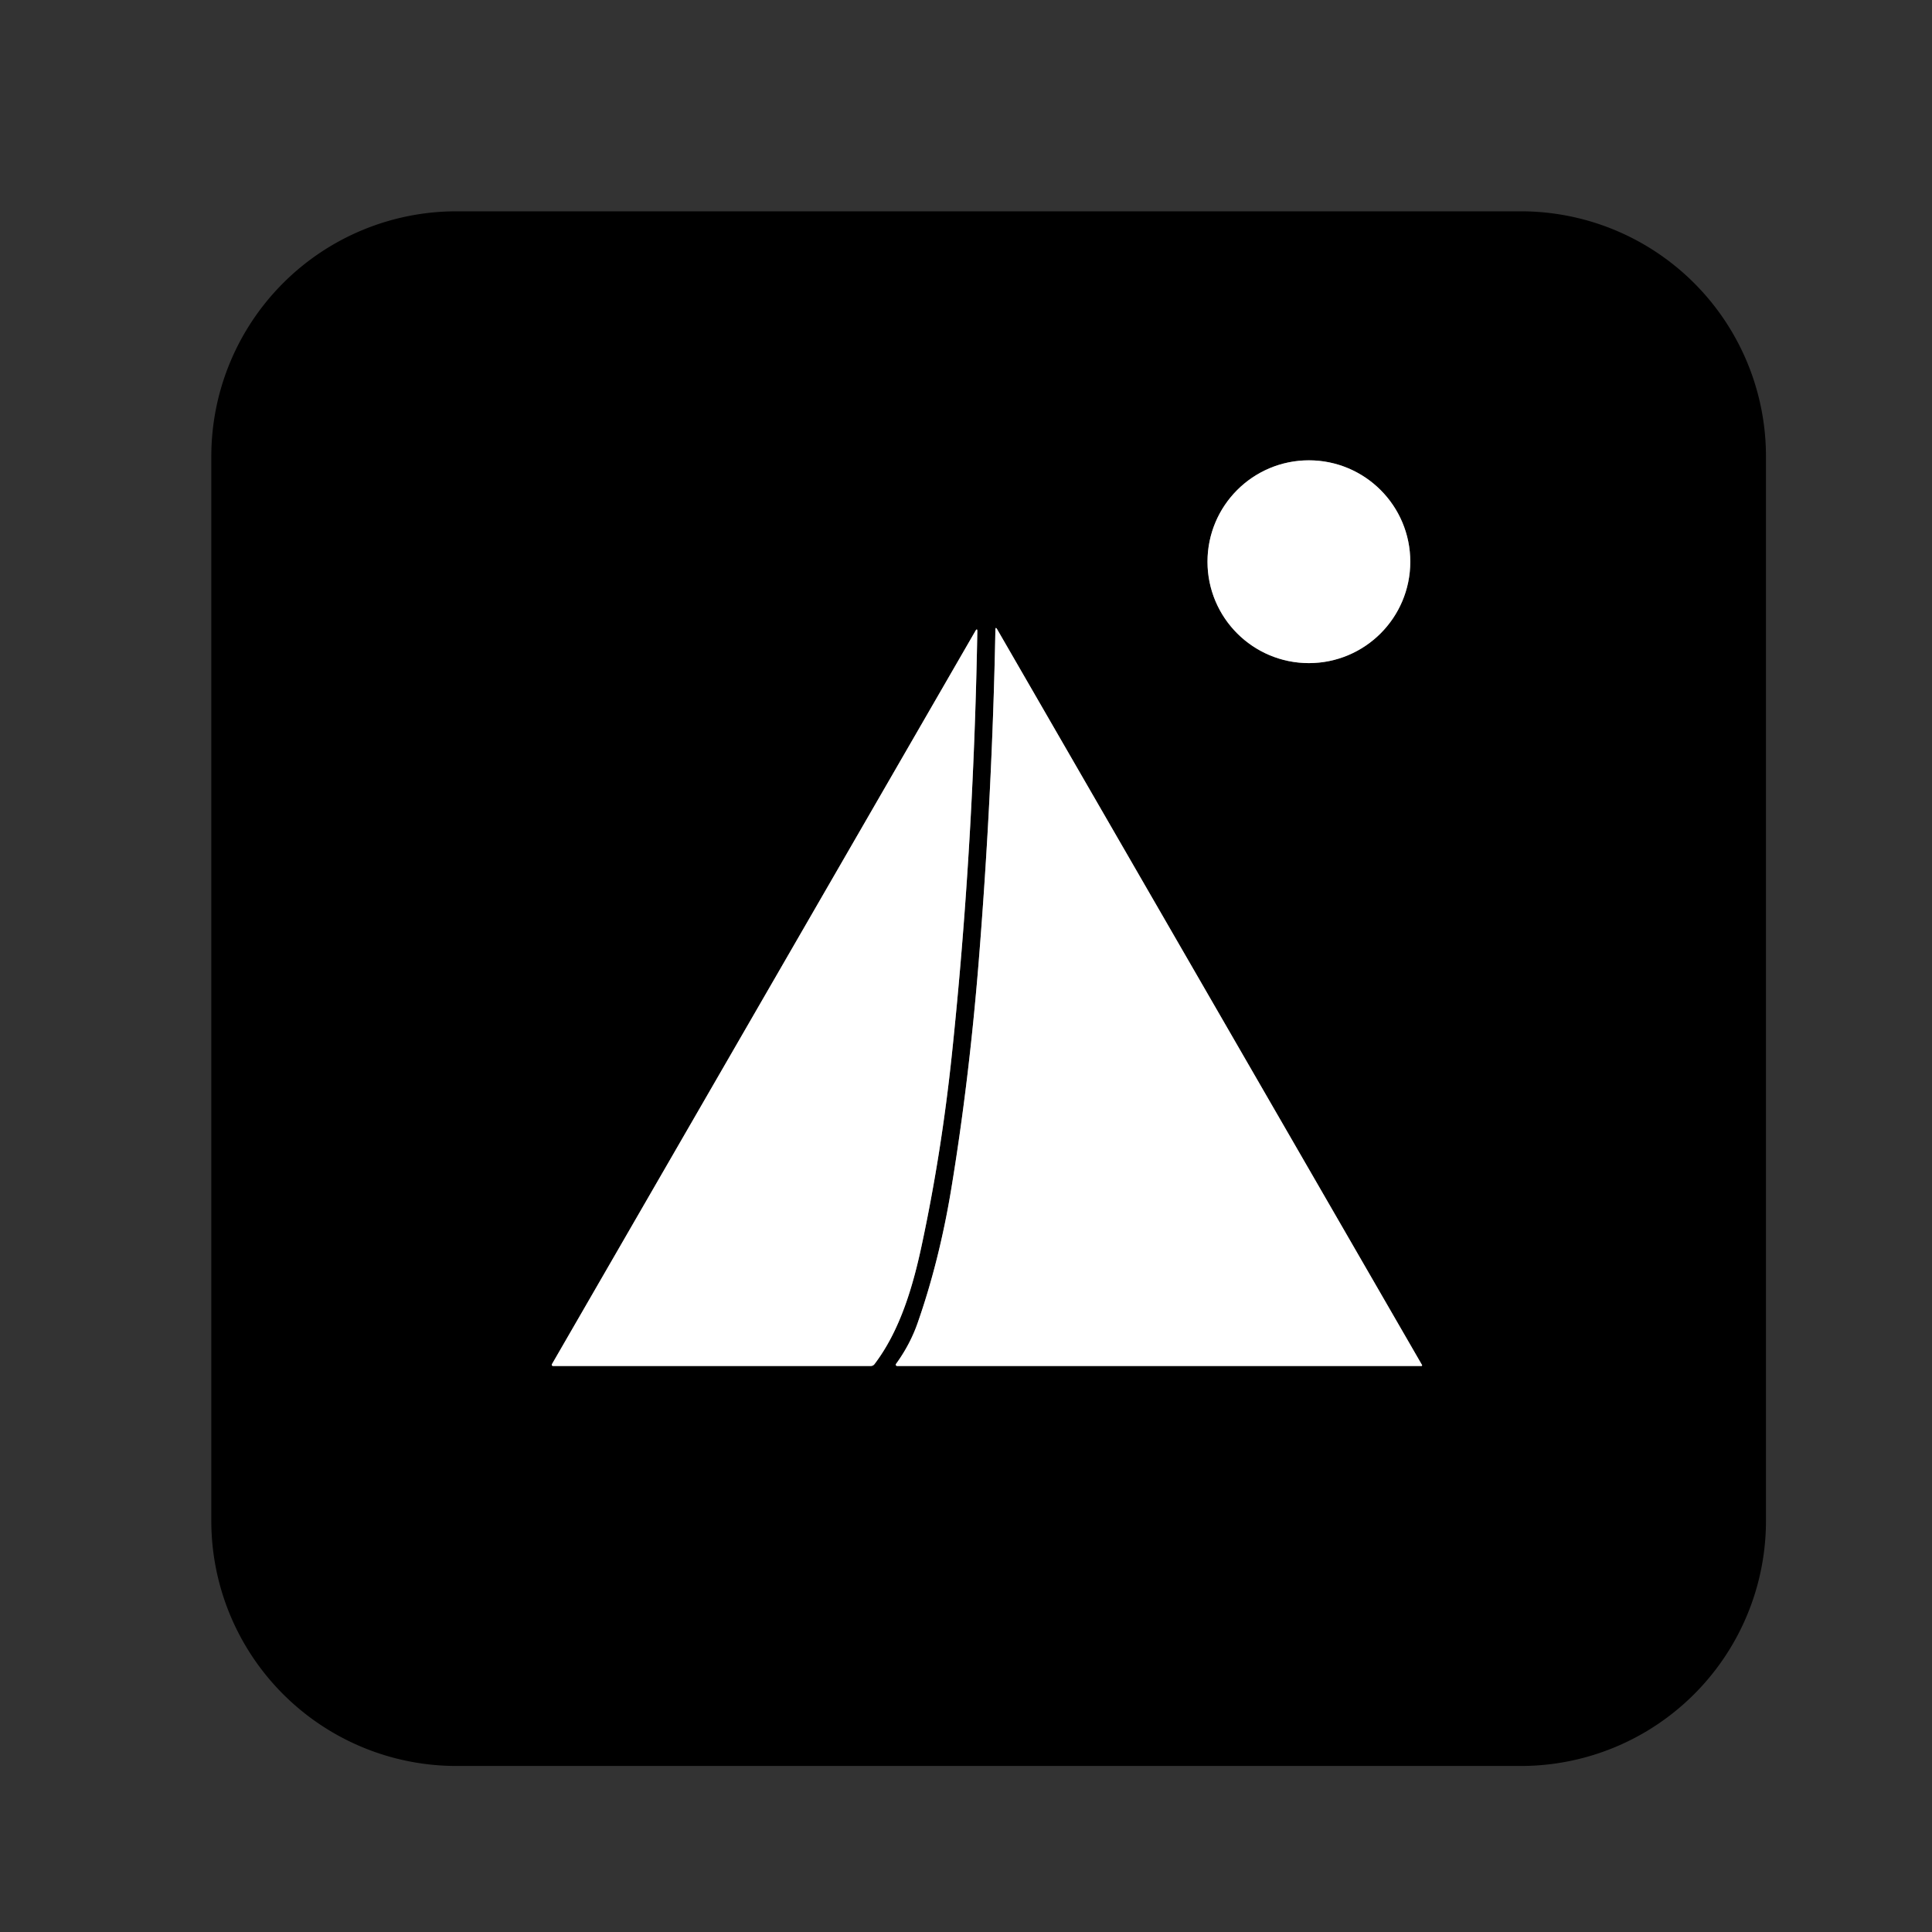
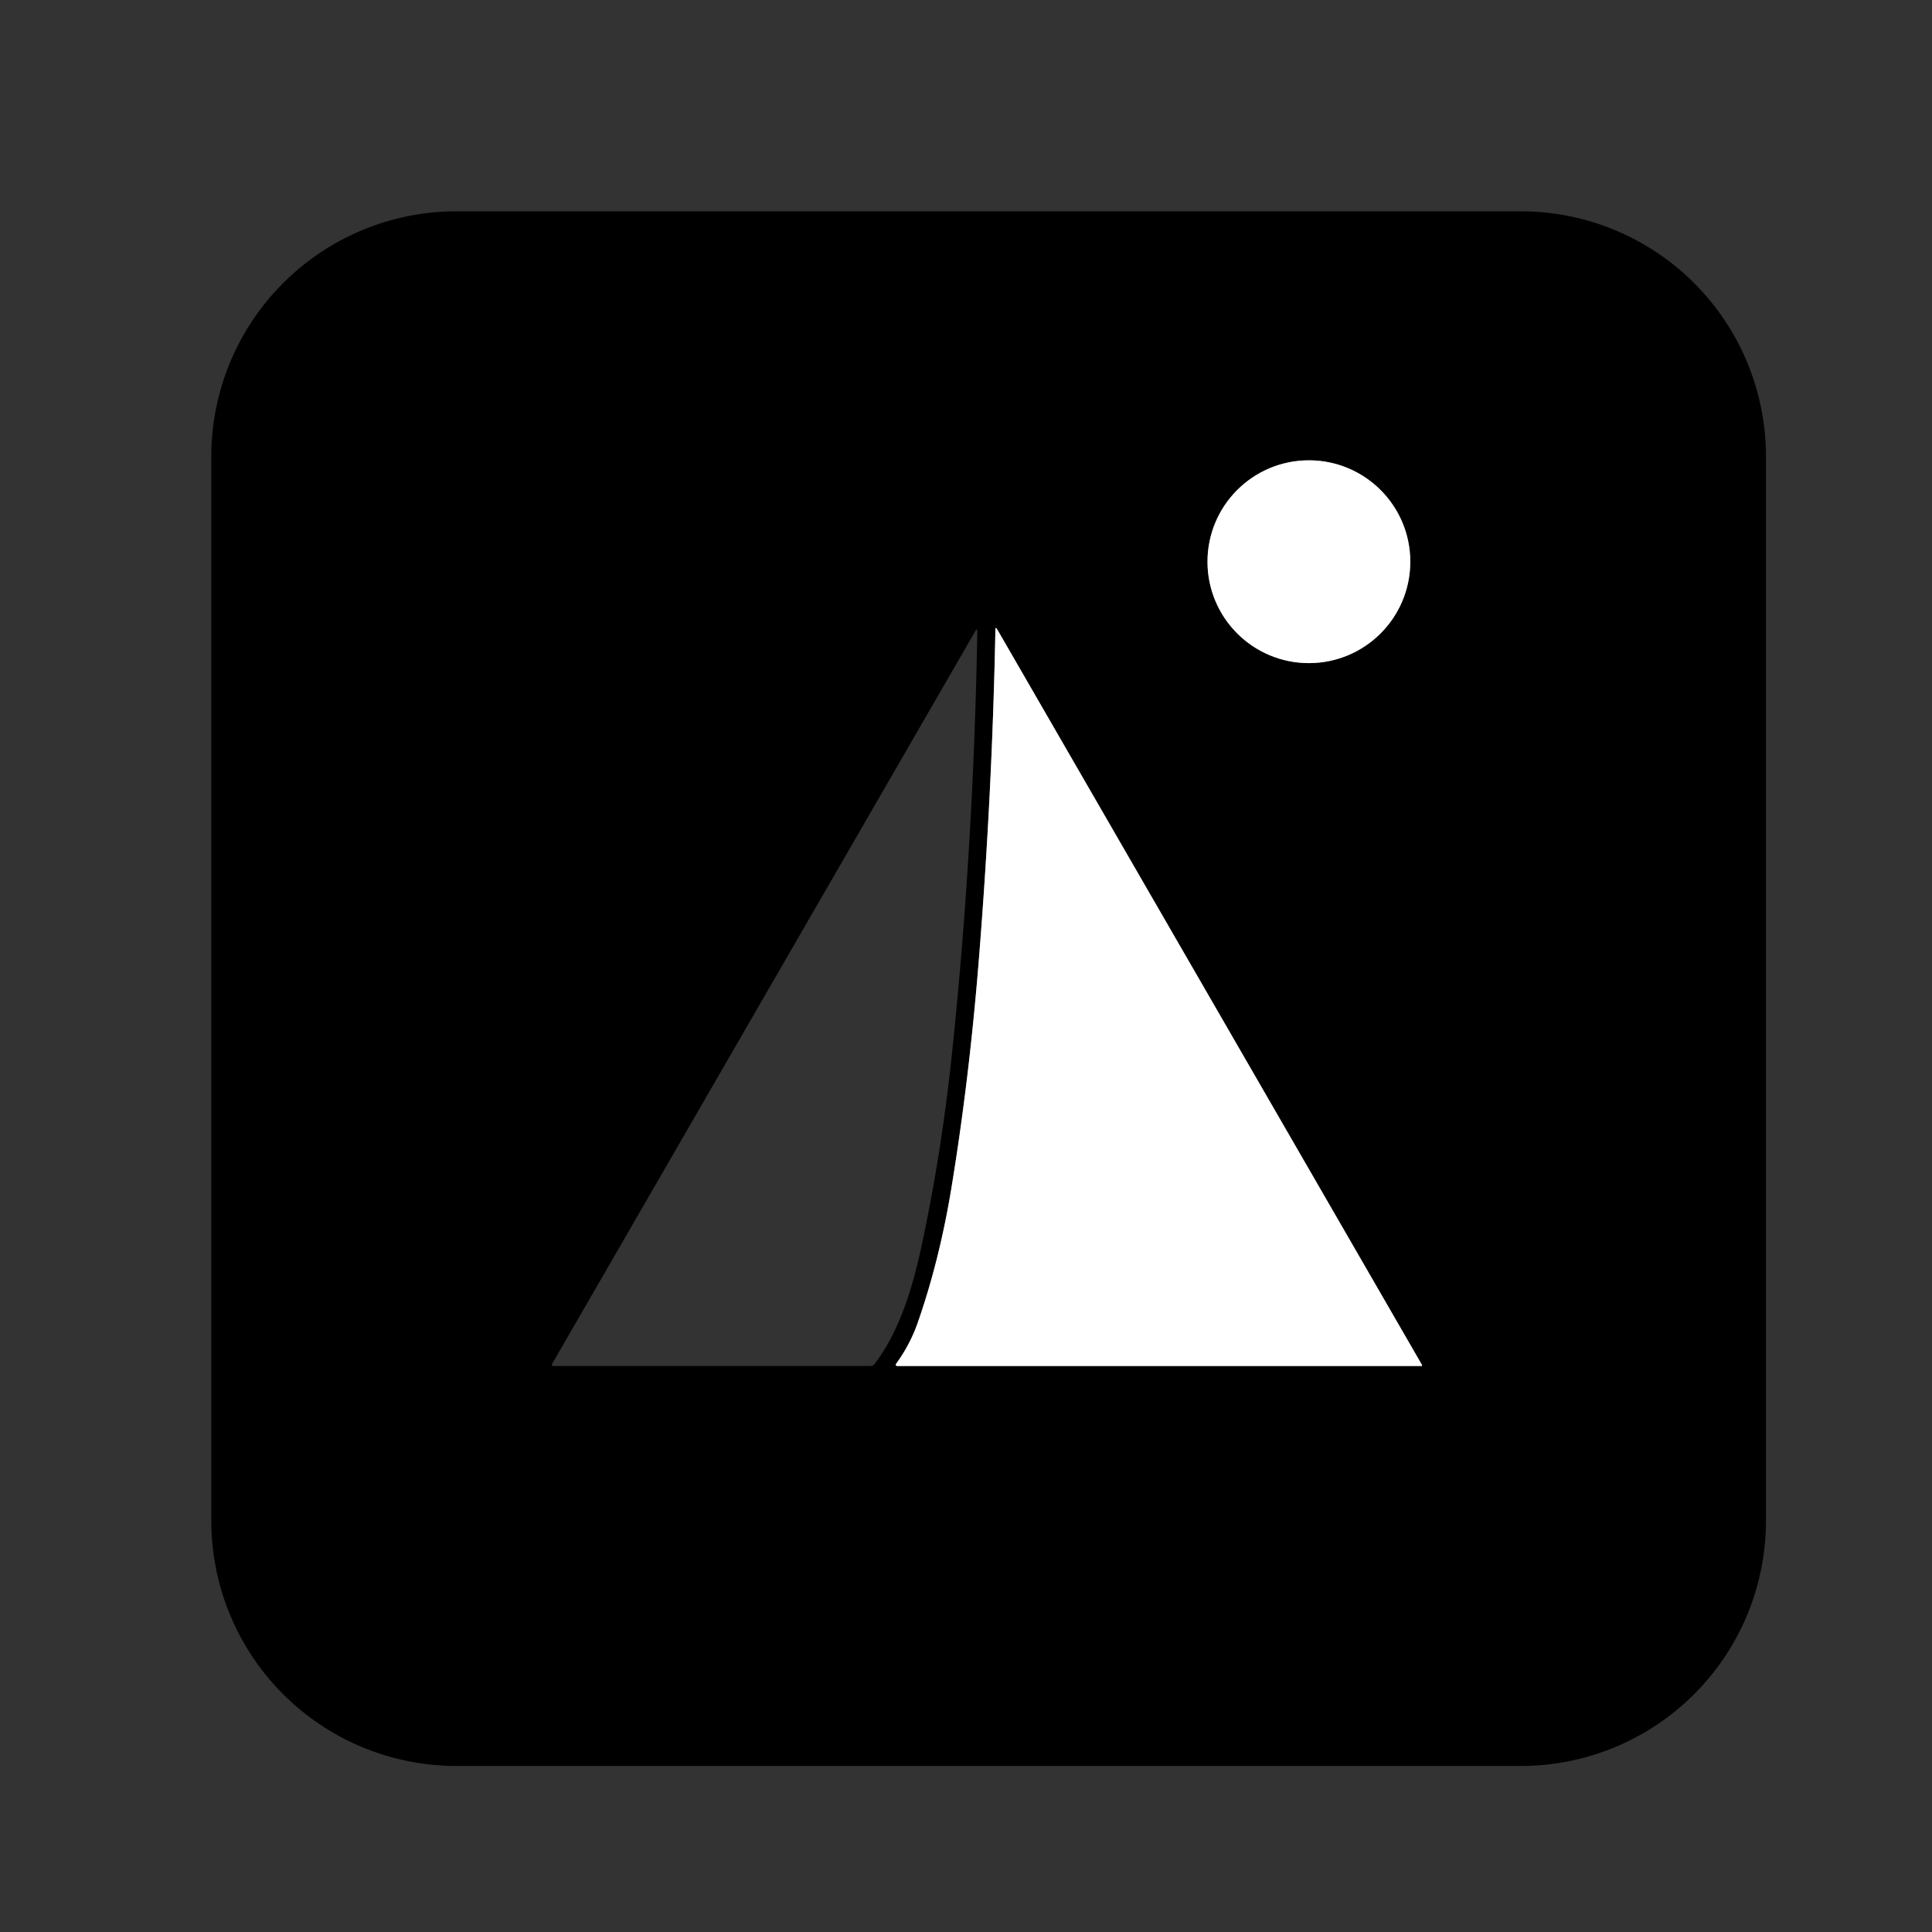
<svg xmlns="http://www.w3.org/2000/svg" version="1.1" viewBox="0.00 0.00 512.00 512.00">
  <rect x="0.00" y="0.00" width="512.00" height="512.00" fill="#333333" stroke="none" />
  <g stroke-width="2.00" fill="none" stroke-linecap="butt">
    <path stroke="#808080" vector-effect="non-scaling-stroke" d="   M 373.74 148.86   A 26.87 26.87 0.0 0 0 346.87 121.99   A 26.87 26.87 0.0 0 0 320.00 148.86   A 26.87 26.87 0.0 0 0 346.87 175.73   A 26.87 26.87 0.0 0 0 373.74 148.86" />
    <path stroke="#808080" vector-effect="non-scaling-stroke" d="   M 243.15 350.69   Q 241.16 356.35 237.46 361.45   A 0.35 0.34 18.2 0 0 237.74 362.00   L 376.71 362.00   A 0.17 0.17 0.0 0 0 376.85 361.74   L 264.27 166.79   Q 263.81 165.99 263.79 166.91   Q 262.97 209.90 259.38 254.67   Q 256.82 286.46 252.07 315.21   Q 248.91 334.27 243.15 350.69" />
-     <path stroke="#808080" vector-effect="non-scaling-stroke" d="   M 258.47 167.25   L 146.27 361.52   A 0.32 0.32 0.0 0 0 146.55 362.00   L 230.77 362.00   A 1.22 1.20 18.1 0 0 231.74 361.52   C 238.51 352.63 241.91 340.97 244.22 330.21   Q 249.50 305.61 252.26 279.42   Q 257.98 225.09 259.00 167.40   Q 259.02 166.30 258.47 167.25" />
  </g>
  <path fill="#000000" d="   M 468.00 403.03   A 64.97 64.97 0.0 0 1 403.03 468.00   L 120.97 468.00   A 64.97 64.97 0.0 0 1 56.00 403.03   L 56.00 120.97   A 64.97 64.97 0.0 0 1 120.97 56.00   L 403.03 56.00   A 64.97 64.97 0.0 0 1 468.00 120.97   L 468.00 403.03   Z   M 373.74 148.86   A 26.87 26.87 0.0 0 0 346.87 121.99   A 26.87 26.87 0.0 0 0 320.00 148.86   A 26.87 26.87 0.0 0 0 346.87 175.73   A 26.87 26.87 0.0 0 0 373.74 148.86   Z   M 243.15 350.69   Q 241.16 356.35 237.46 361.45   A 0.35 0.34 18.2 0 0 237.74 362.00   L 376.71 362.00   A 0.17 0.17 0.0 0 0 376.85 361.74   L 264.27 166.79   Q 263.81 165.99 263.79 166.91   Q 262.97 209.90 259.38 254.67   Q 256.82 286.46 252.07 315.21   Q 248.91 334.27 243.15 350.69   Z   M 258.47 167.25   L 146.27 361.52   A 0.32 0.32 0.0 0 0 146.55 362.00   L 230.77 362.00   A 1.22 1.20 18.1 0 0 231.74 361.52   C 238.51 352.63 241.91 340.97 244.22 330.21   Q 249.50 305.61 252.26 279.42   Q 257.98 225.09 259.00 167.40   Q 259.02 166.30 258.47 167.25   Z" />
  <circle fill="#ffffff" cx="346.87" cy="148.86" r="26.87" />
  <path fill="#ffffff" d="   M 243.15 350.69   Q 248.91 334.27 252.07 315.21   Q 256.82 286.46 259.38 254.67   Q 262.97 209.90 263.79 166.91   Q 263.81 165.99 264.27 166.79   L 376.85 361.74   A 0.17 0.17 0.0 0 1 376.71 362.00   L 237.74 362.00   A 0.35 0.34 18.2 0 1 237.46 361.45   Q 241.16 356.35 243.15 350.69   Z" />
-   <path fill="#ffffff" d="   M 146.27 361.52   L 258.47 167.25   Q 259.02 166.30 259.00 167.40   Q 257.98 225.09 252.26 279.42   Q 249.50 305.61 244.22 330.21   C 241.91 340.97 238.51 352.63 231.74 361.52   A 1.22 1.20 18.1 0 1 230.77 362.00   L 146.55 362.00   A 0.32 0.32 0.0 0 1 146.27 361.52   Z" />
</svg>